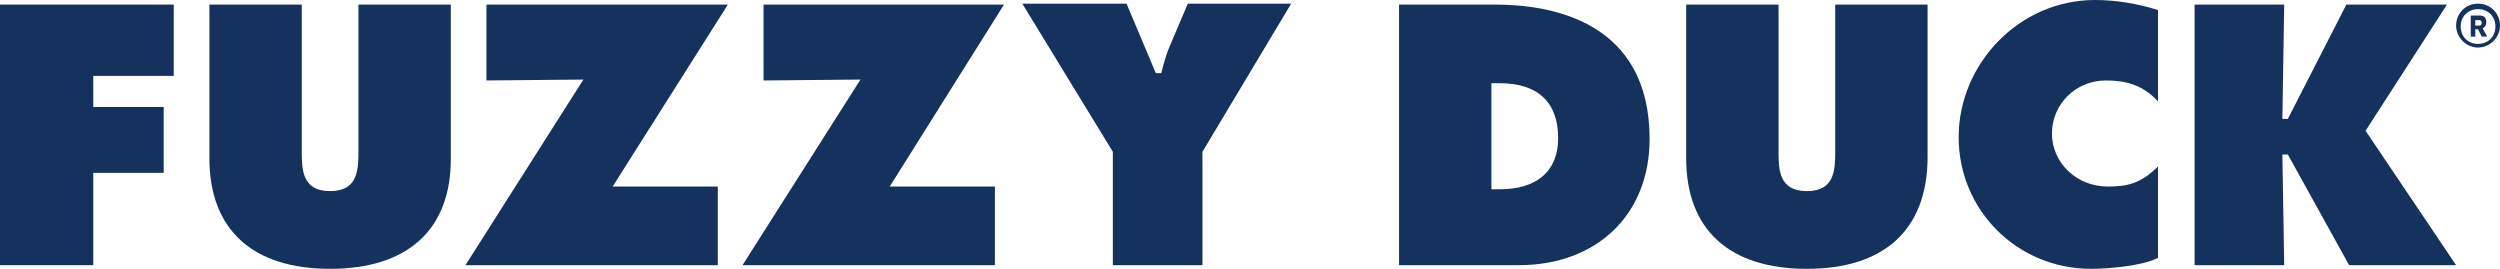
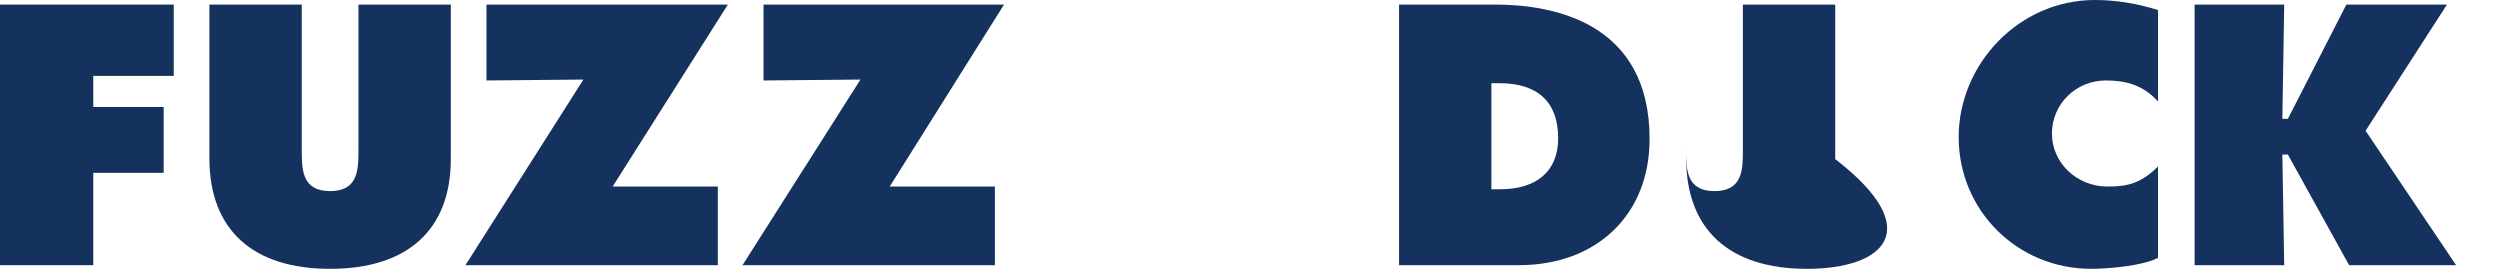
<svg xmlns="http://www.w3.org/2000/svg" version="1.1" id="Layer_2_00000016050972995198424560000010752891152763642803_" x="0px" y="0px" viewBox="0 0 273.4 29.4" style="enable-background:new 0 0 273.4 29.4;" xml:space="preserve">
  <style type="text/css">
	.st0{fill:#15325E;}
</style>
  <g id="Layer_1-2">
    <polygon class="st0" points="0,29 0,0.5 19,0.5 19,8.3 10.2,8.3 10.2,11.7 17.9,11.7 17.9,18.9 10.2,18.9 10.2,29  " />
    <path class="st0" d="M36.1,29.4c-8.5,0-13.2-4.3-13.2-12.1V0.5H33v15.9c0,2.1,0,4.5,3.1,4.5s3.1-2.4,3.1-4.5V0.5h10.1v16.9   C49.3,25.1,44.6,29.4,36.1,29.4L36.1,29.4z" />
    <polygon class="st0" points="50.9,29 63.8,8.7 53.2,8.8 53.2,0.5 79.6,0.5 67,20.4 78.5,20.4 78.5,29  " />
    <polygon class="st0" points="81.2,29 94.1,8.7 83.5,8.8 83.5,0.5 109.8,0.5 97.3,20.4 108.8,20.4 108.8,29  " />
-     <path class="st0" d="M121.7,29V16.6l-9.9-16.2h11.4l3.2,7.6h0.6l0.2-0.8c0.2-0.7,0.4-1.4,0.7-2.1l2-4.7h11.3l-9.7,16.2V29L121.7,29   L121.7,29z" />
    <path class="st0" d="M153,29V0.5h10.5c6.3,0,16.9,1.9,16.9,14.7c0,8.3-5.8,13.8-14.3,13.8H153z M163.1,20.7h0.9   c4.1,0,6.4-2,6.4-5.6c0-3.9-2.2-6-6.4-6h-0.9V20.7z" />
-     <path class="st0" d="M197.6,29.4c-8.5,0-13.2-4.3-13.2-12.1V0.5h10.1v15.9c0,2.1,0,4.5,3.1,4.5s3.1-2.4,3.1-4.5V0.5h10.1v16.9   C210.7,25.1,206.1,29.4,197.6,29.4z" />
+     <path class="st0" d="M197.6,29.4c-8.5,0-13.2-4.3-13.2-12.1V0.5v15.9c0,2.1,0,4.5,3.1,4.5s3.1-2.4,3.1-4.5V0.5h10.1v16.9   C210.7,25.1,206.1,29.4,197.6,29.4z" />
    <path class="st0" d="M228.7,29.4c-8.1,0-14.5-6.4-14.5-14.4s6.6-15,14.9-15c2.3,0,4.7,0.4,6.9,1.1v10c-1.7-1.9-3.7-2.3-5.7-2.3   c-3.3,0-5.9,2.6-5.9,5.8s2.7,5.8,6.1,5.8c2.1,0,3.6-0.3,5.5-2.2v10C234.3,29.1,230.4,29.4,228.7,29.4L228.7,29.4z" />
    <polygon class="st0" points="256.9,29 250.2,16.9 249.6,16.9 249.8,29 240,29 240,0.5 249.8,0.5 249.6,13 250.2,13 256.6,0.5    267.6,0.5 258.7,14.3 268.6,29  " />
-     <path class="st0" d="M271,0.4c1.4,0,2.4,1.1,2.4,2.4s-1.1,2.4-2.4,2.4s-2.4-1.1-2.4-2.4S269.6,0.4,271,0.4z M271,4.8   c1.1,0,1.9-0.8,1.9-1.9S272.1,1,271,1s-1.9,0.8-1.9,1.9S269.9,4.8,271,4.8z M270.2,1.7h1c0.5,0,0.7,0.3,0.7,0.7   c0,0.4-0.2,0.6-0.4,0.7L272,4h-0.6L271,3.2h-0.3V4h-0.5L270.2,1.7L270.2,1.7z M271.1,2.8c0.2,0,0.3-0.1,0.3-0.3   c0-0.2-0.1-0.3-0.3-0.3h-0.4v0.6H271.1z" />
  </g>
</svg>